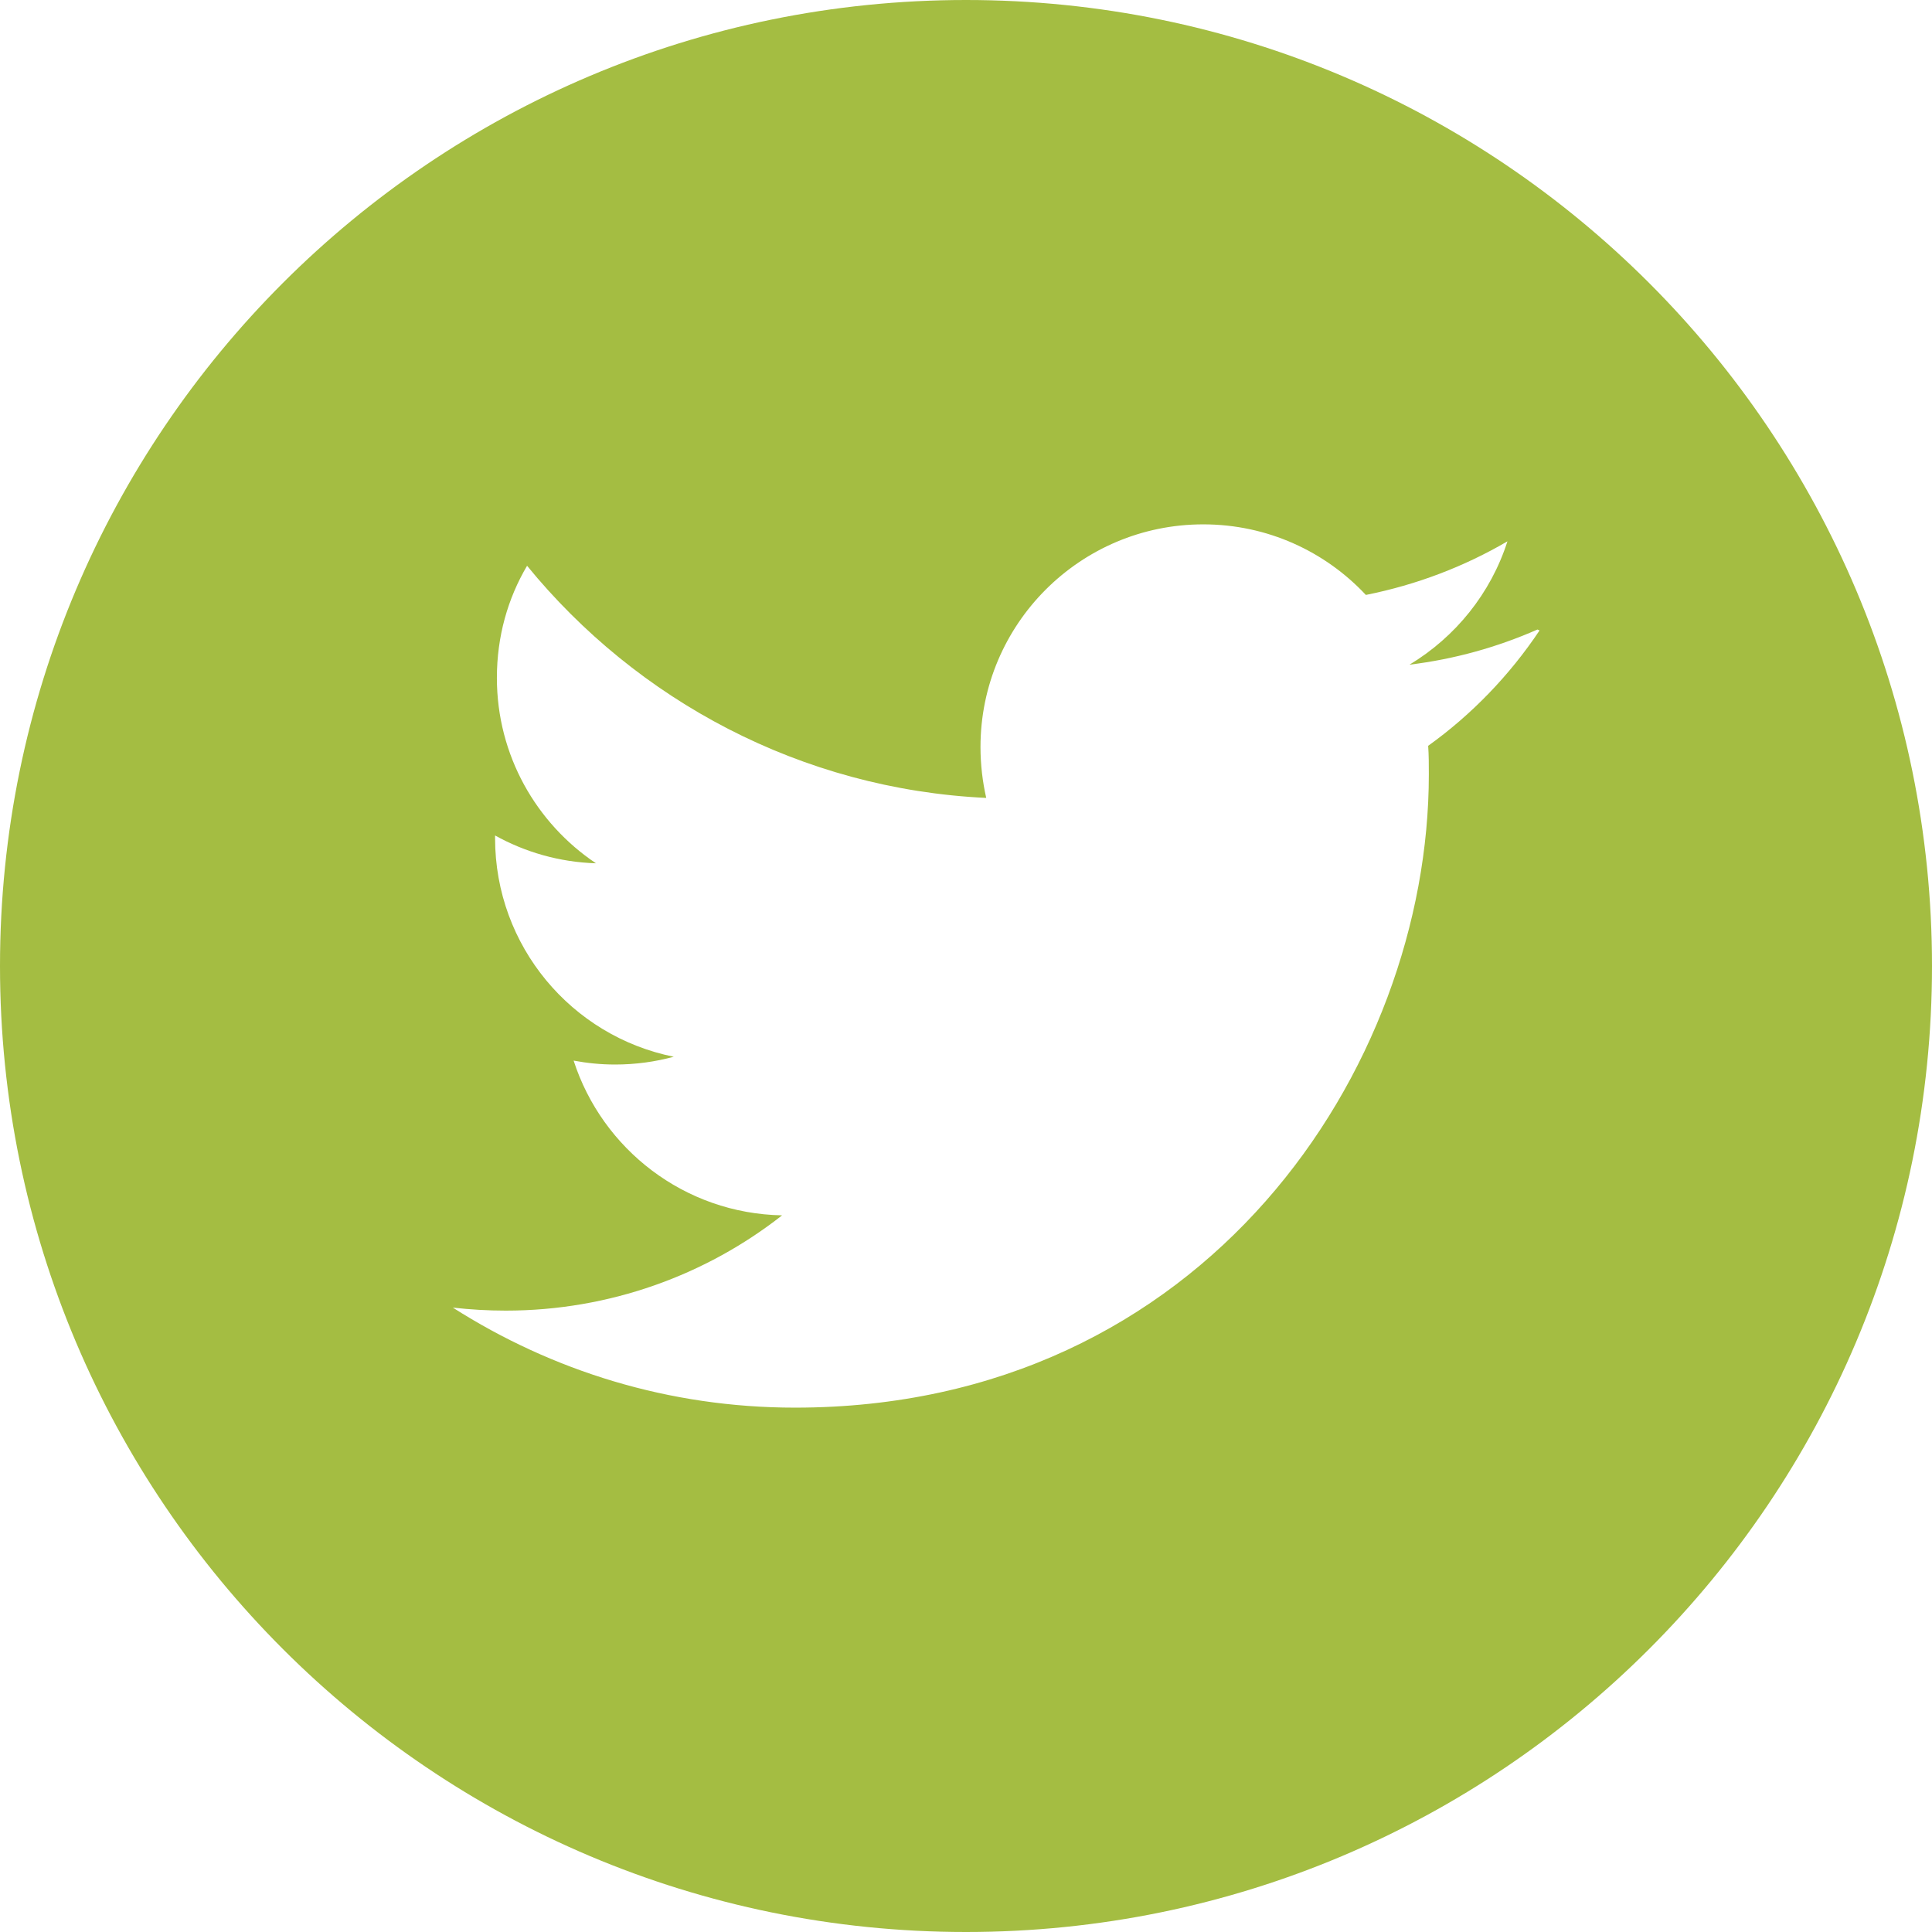
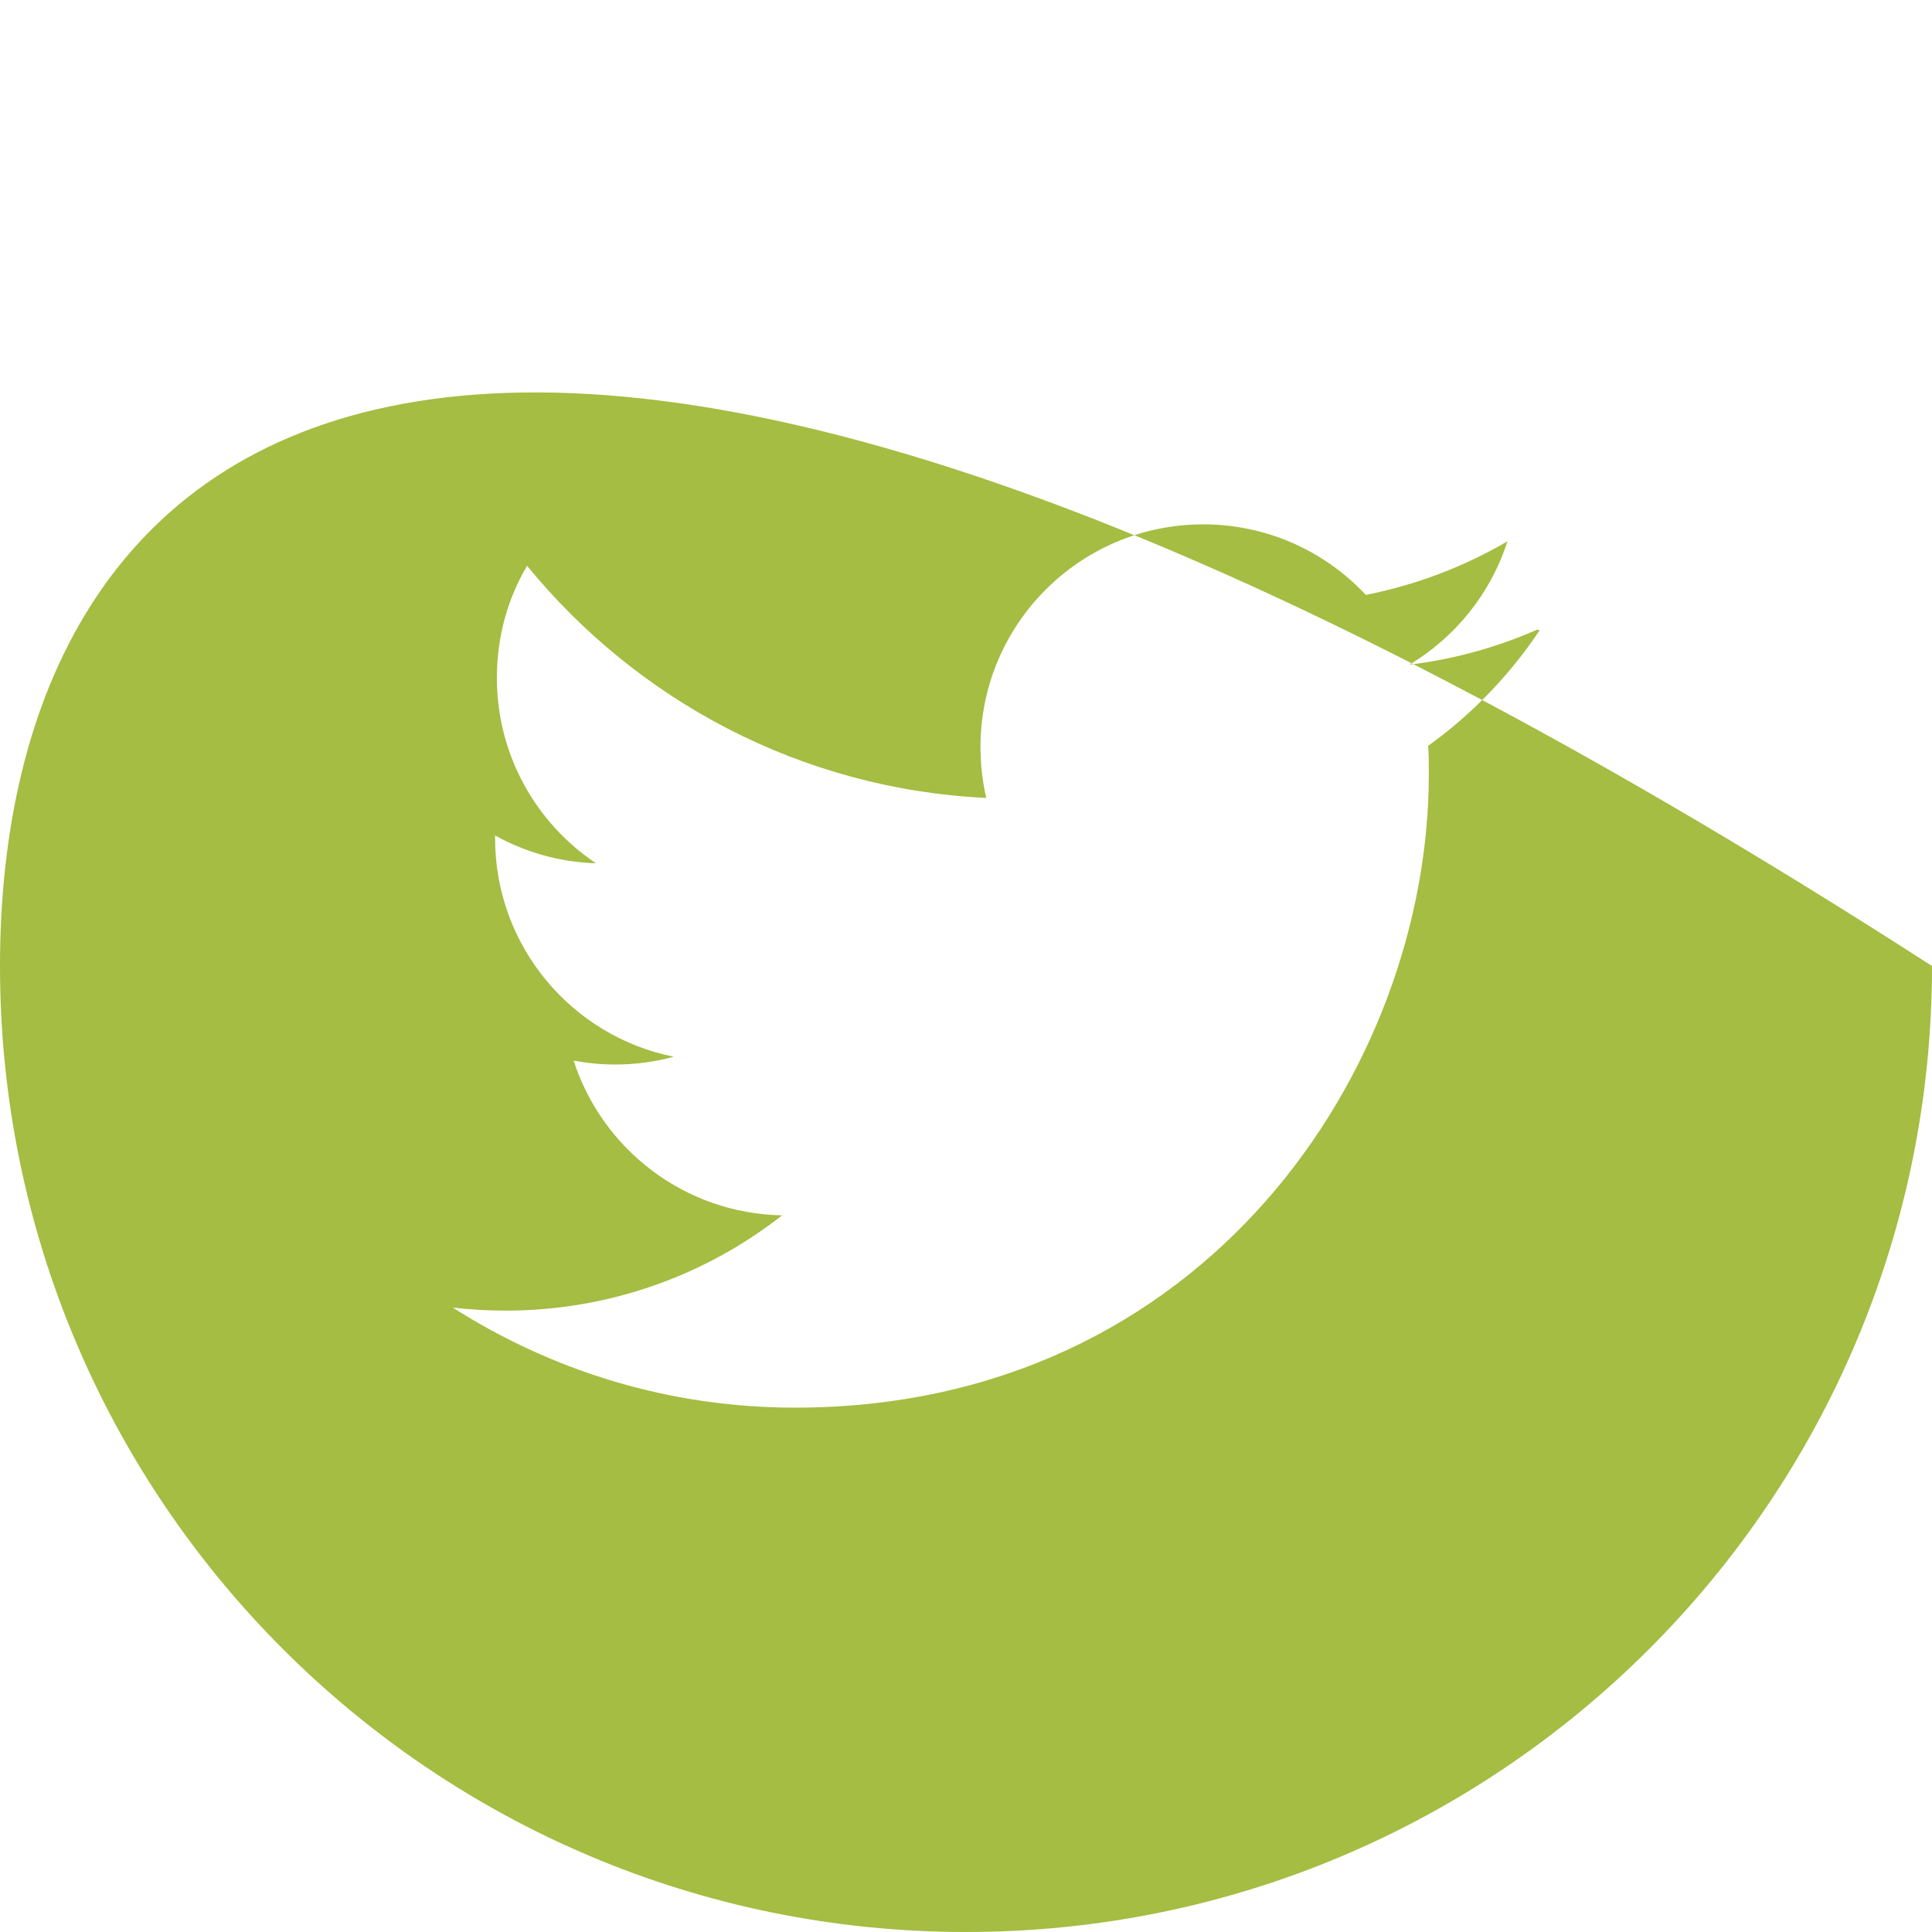
<svg xmlns="http://www.w3.org/2000/svg" width="32" height="32" viewBox="0 0 32 32" fill="none">
-   <path fill-rule="evenodd" clip-rule="evenodd" d="M16 32C24.837 32 32 24.837 32 16C32 7.163 24.837 0 16 0C7.163 0 0 7.163 0 16C0 24.837 7.163 32 16 32ZM23.346 11.009C24.092 10.918 24.801 10.719 25.465 10.427L25.5 10.442C25.005 11.183 24.376 11.836 23.655 12.353C23.666 12.511 23.666 12.669 23.666 12.826C23.666 17.693 19.958 23.315 13.168 23.315C11.076 23.315 9.142 22.704 7.5 21.658C7.793 21.691 8.085 21.708 8.377 21.708C10.097 21.708 11.694 21.119 12.954 20.13C11.335 20.1 9.974 19.032 9.501 17.567C9.727 17.609 9.952 17.632 10.188 17.632C10.523 17.632 10.85 17.587 11.16 17.503C9.47 17.164 8.2 15.672 8.2 13.883V13.838C8.697 14.114 9.266 14.28 9.871 14.299C8.883 13.637 8.23 12.51 8.23 11.228C8.23 10.542 8.41 9.913 8.73 9.371C10.549 11.598 13.268 13.071 16.335 13.216C16.274 12.947 16.24 12.665 16.24 12.373C16.24 10.337 17.892 8.685 19.93 8.685C20.993 8.685 21.951 9.135 22.623 9.854C23.465 9.686 24.255 9.383 24.968 8.966C24.692 9.828 24.107 10.55 23.346 11.009Z" fill="#A4BD42" />
+   <path fill-rule="evenodd" clip-rule="evenodd" d="M16 32C24.837 32 32 24.837 32 16C7.163 0 0 7.163 0 16C0 24.837 7.163 32 16 32ZM23.346 11.009C24.092 10.918 24.801 10.719 25.465 10.427L25.5 10.442C25.005 11.183 24.376 11.836 23.655 12.353C23.666 12.511 23.666 12.669 23.666 12.826C23.666 17.693 19.958 23.315 13.168 23.315C11.076 23.315 9.142 22.704 7.5 21.658C7.793 21.691 8.085 21.708 8.377 21.708C10.097 21.708 11.694 21.119 12.954 20.13C11.335 20.1 9.974 19.032 9.501 17.567C9.727 17.609 9.952 17.632 10.188 17.632C10.523 17.632 10.85 17.587 11.16 17.503C9.47 17.164 8.2 15.672 8.2 13.883V13.838C8.697 14.114 9.266 14.28 9.871 14.299C8.883 13.637 8.23 12.51 8.23 11.228C8.23 10.542 8.41 9.913 8.73 9.371C10.549 11.598 13.268 13.071 16.335 13.216C16.274 12.947 16.24 12.665 16.24 12.373C16.24 10.337 17.892 8.685 19.93 8.685C20.993 8.685 21.951 9.135 22.623 9.854C23.465 9.686 24.255 9.383 24.968 8.966C24.692 9.828 24.107 10.55 23.346 11.009Z" fill="#A4BD42" />
</svg>